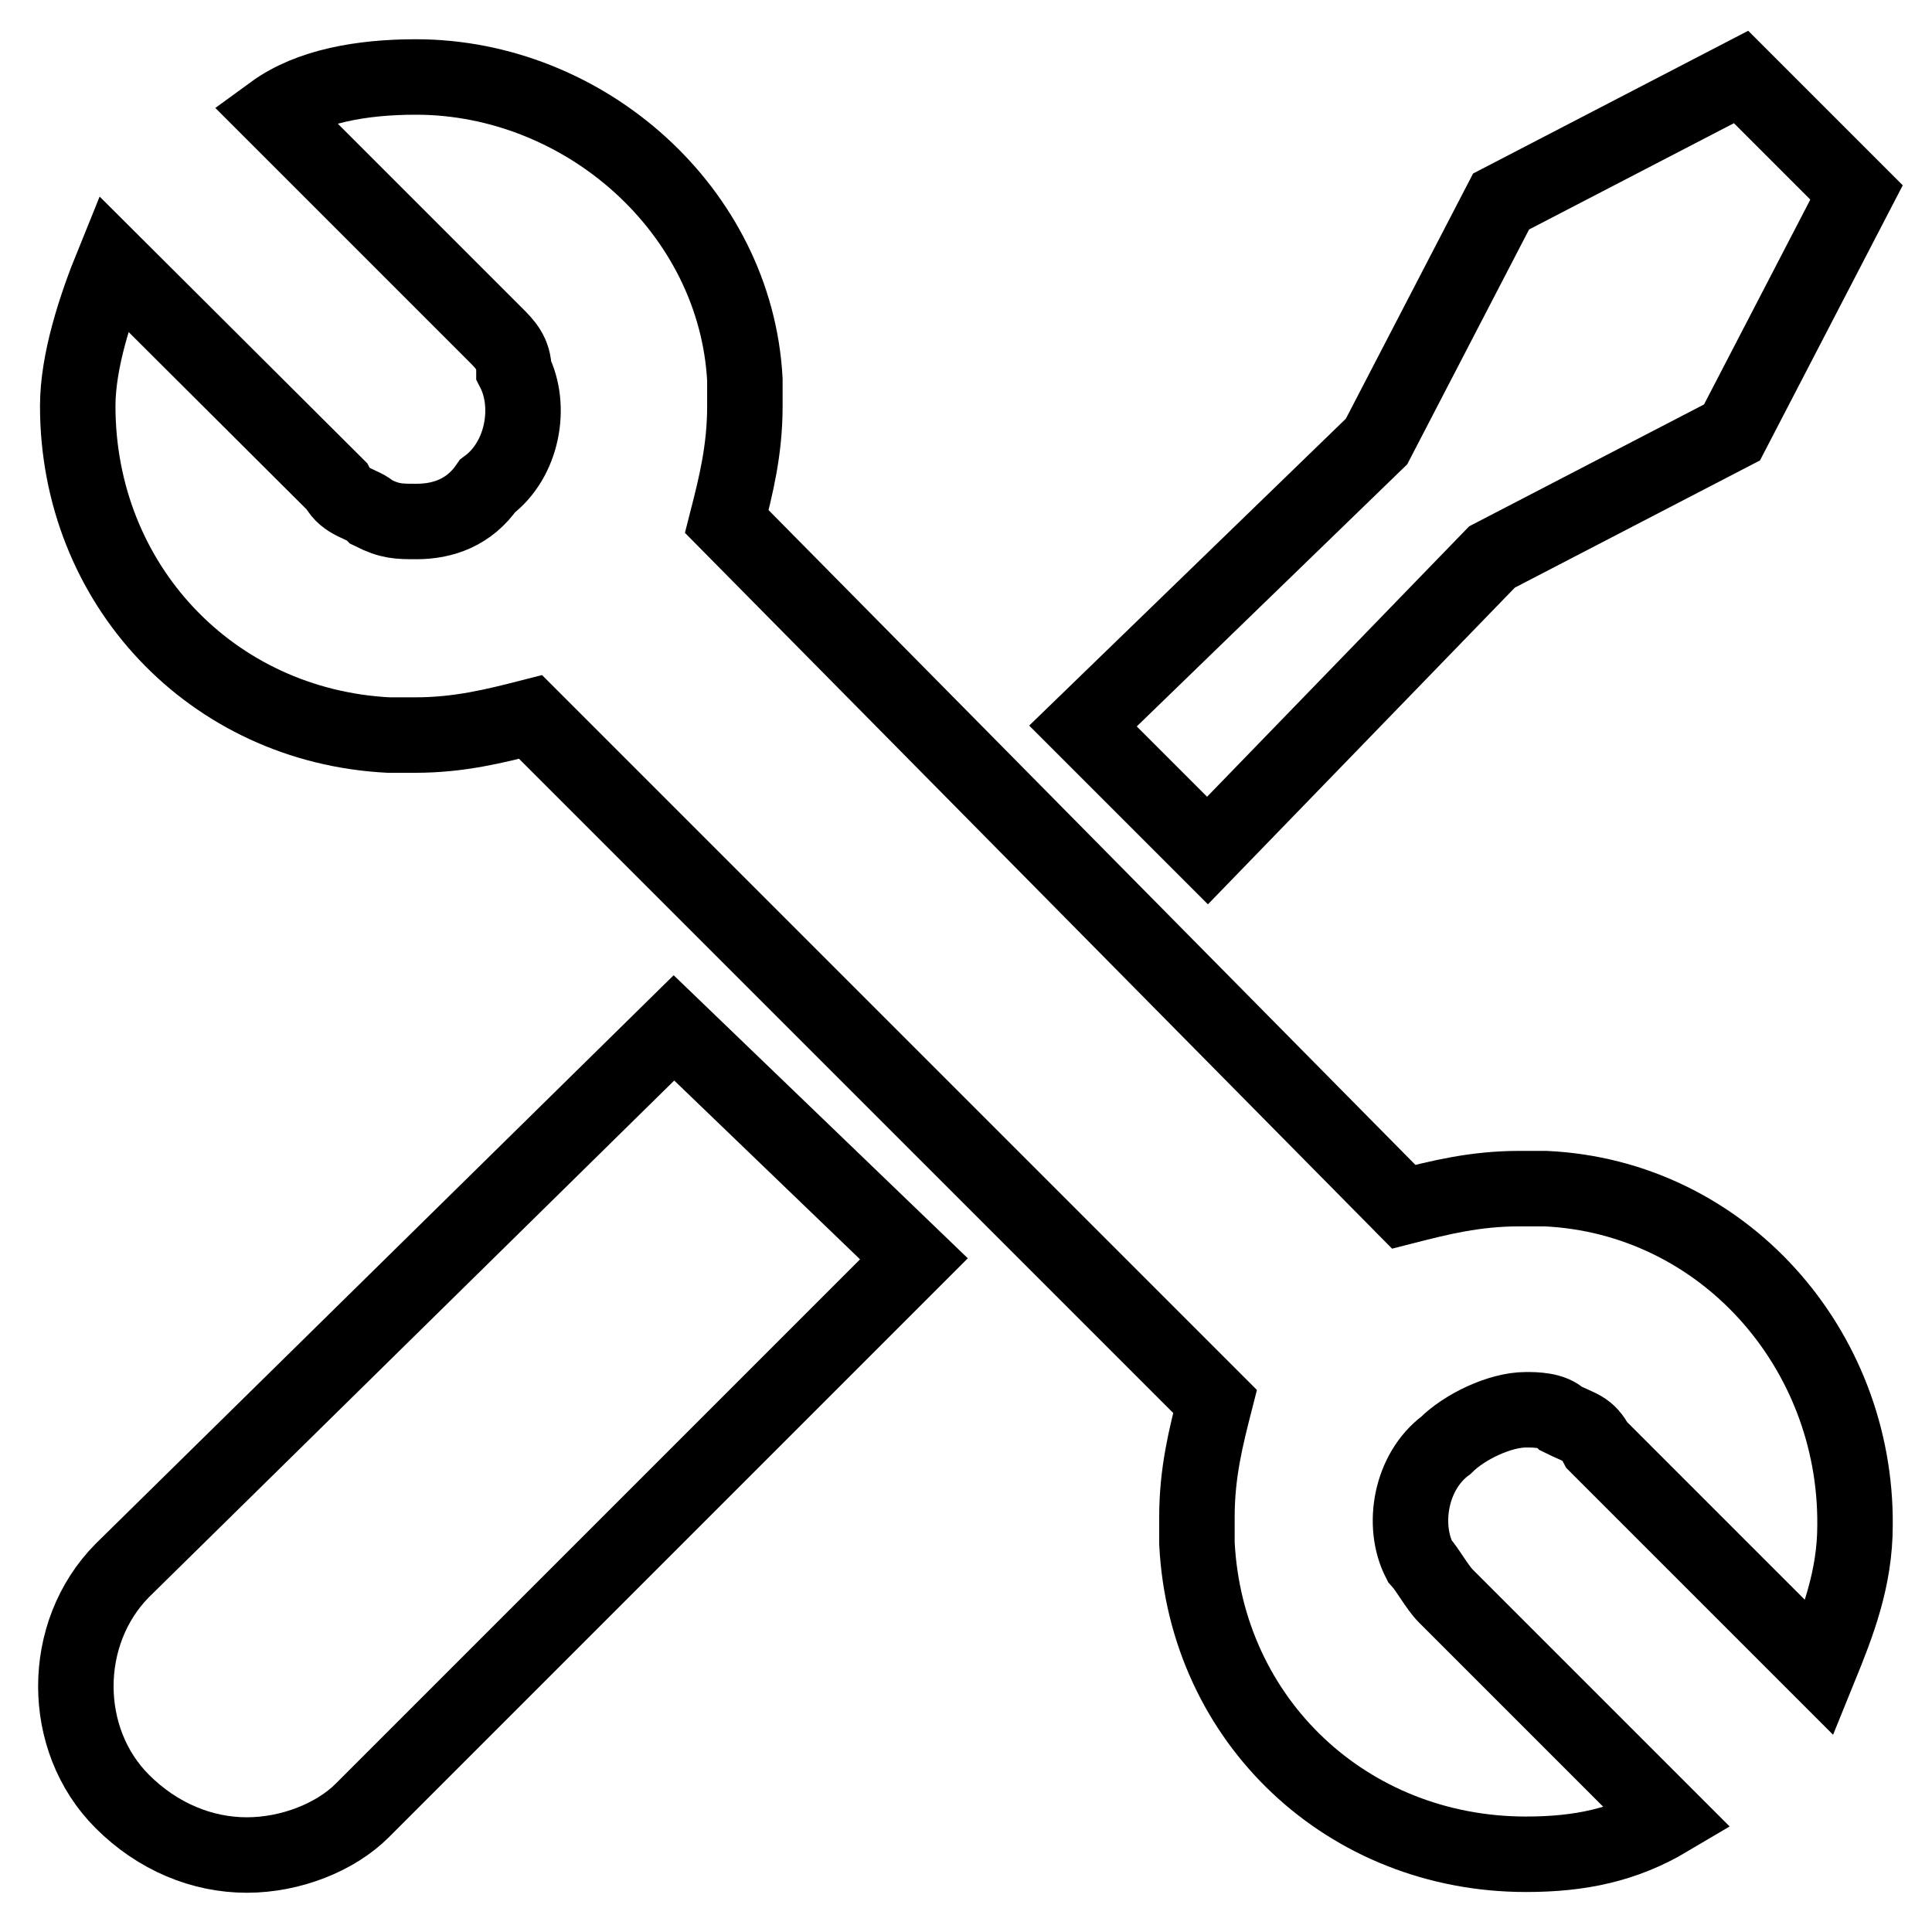
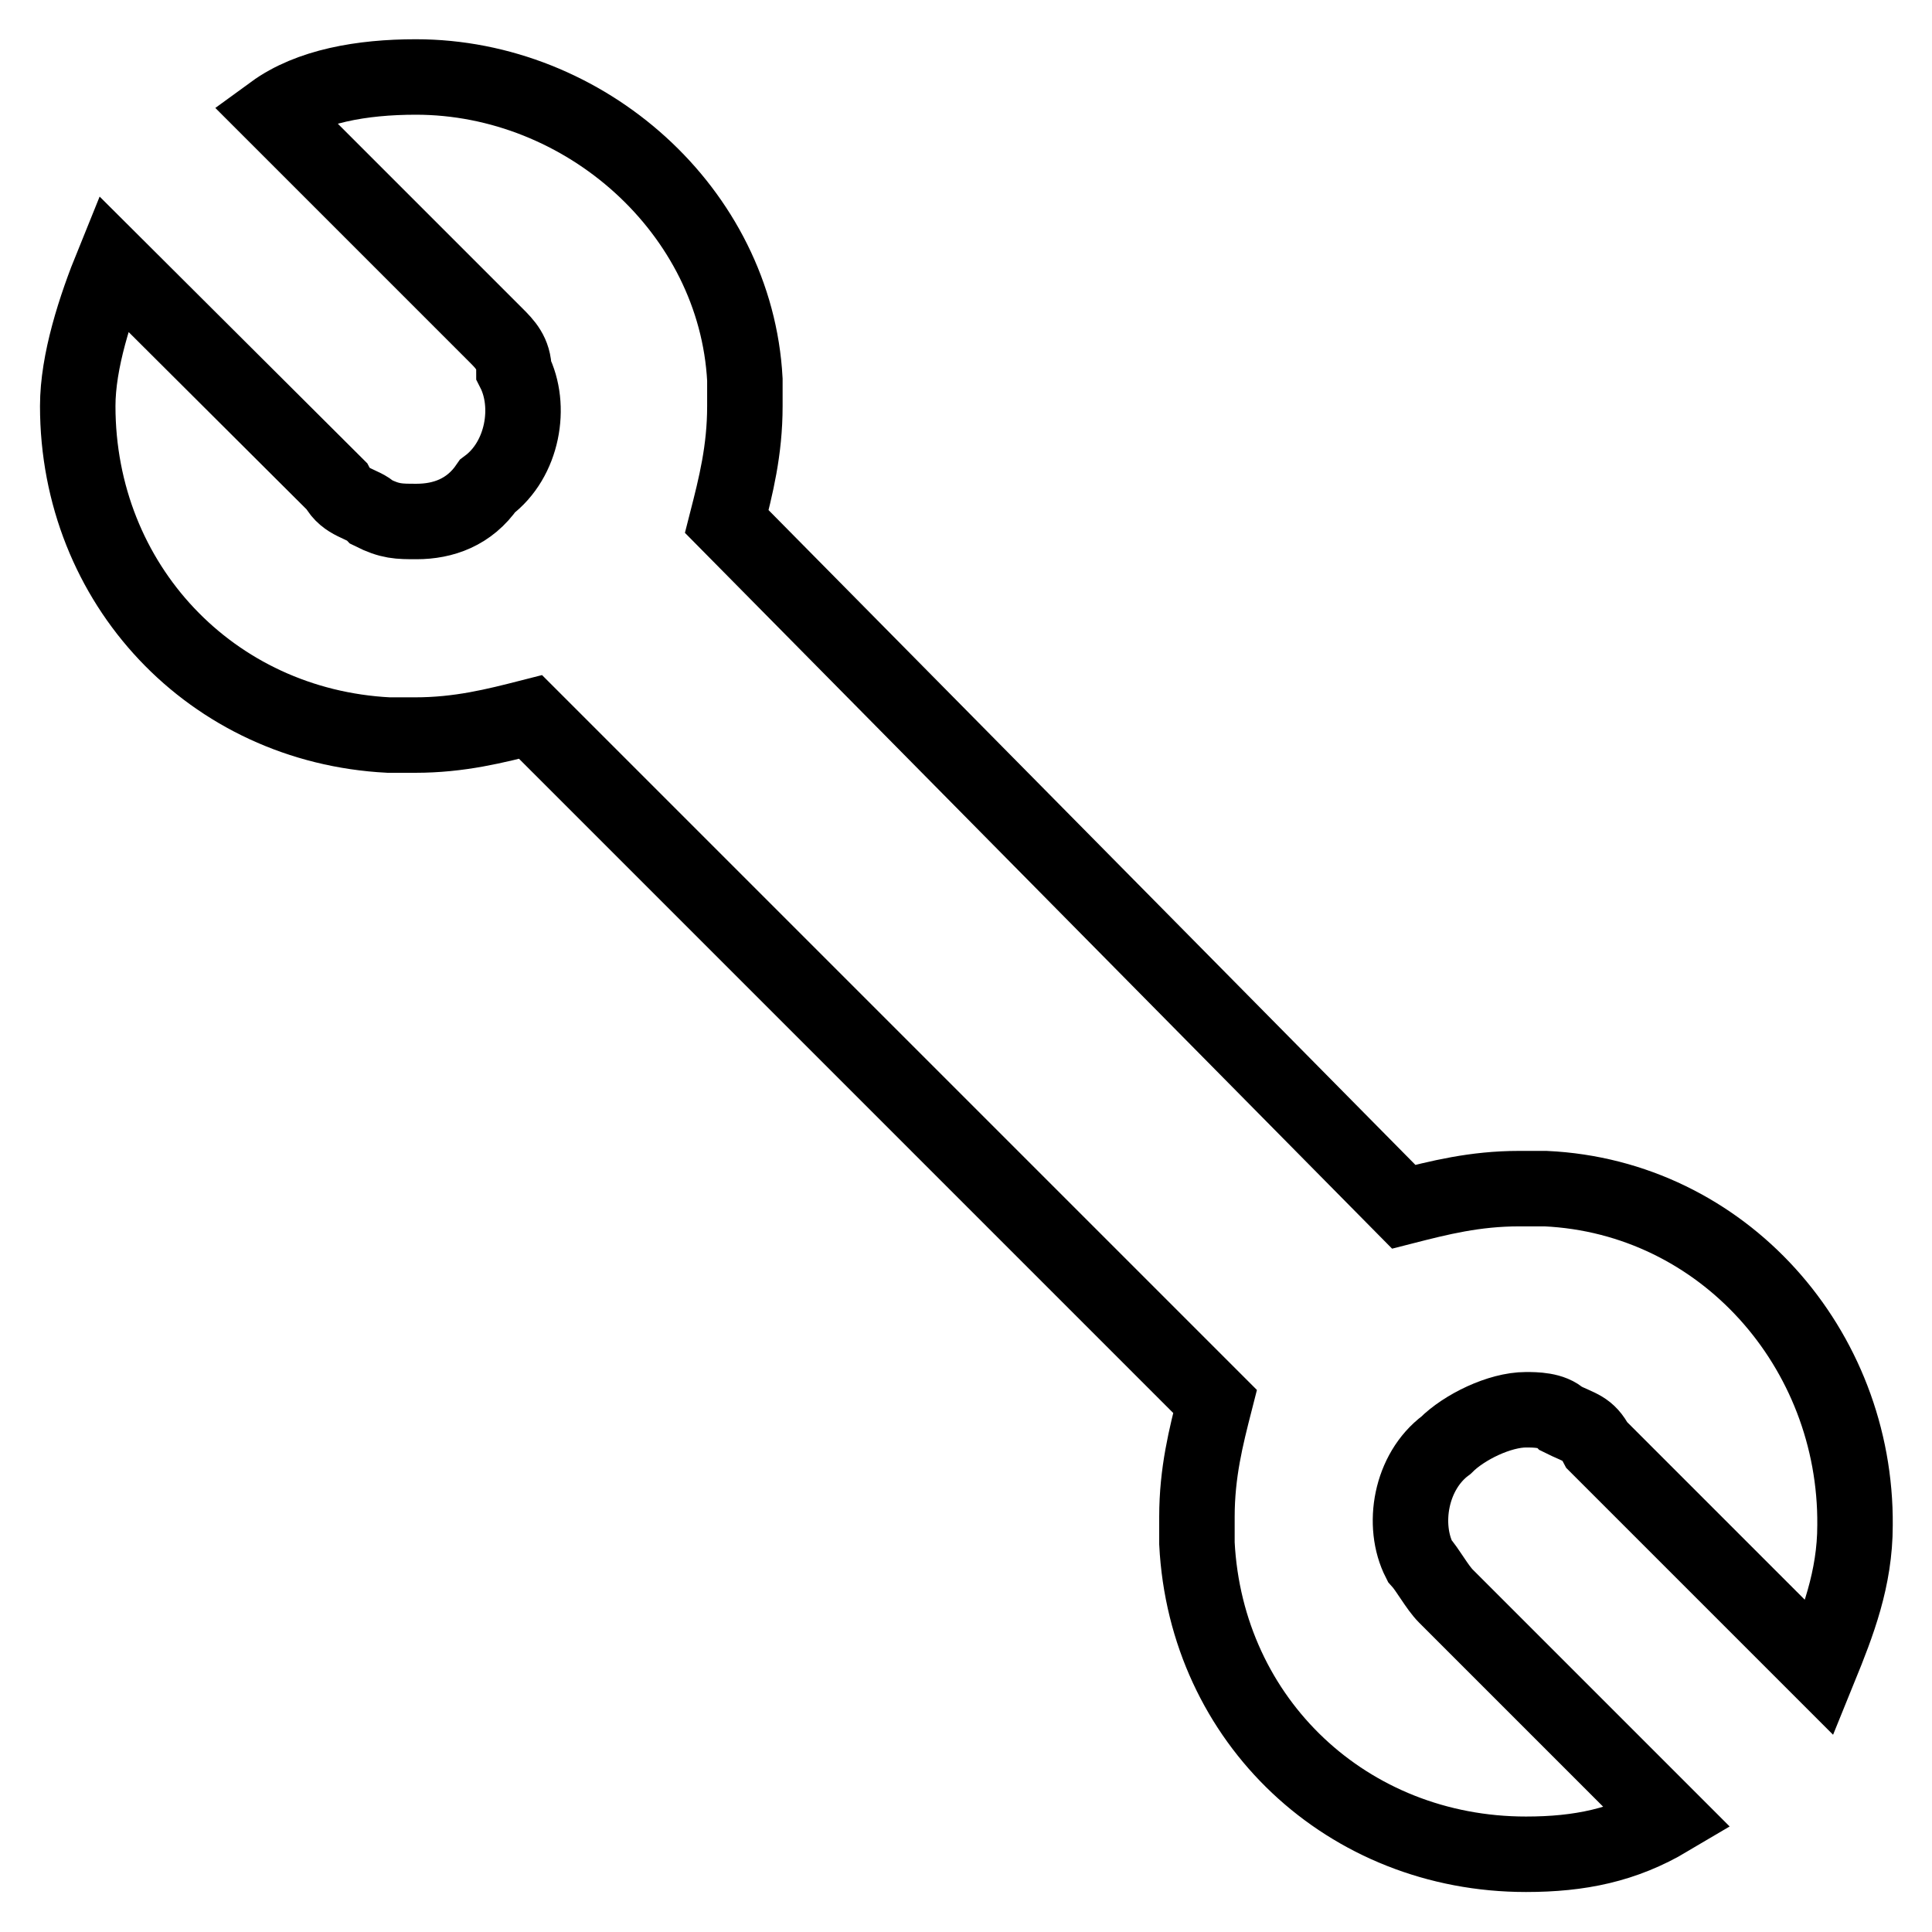
<svg xmlns="http://www.w3.org/2000/svg" version="1.1" x="0px" y="0px" viewBox="0 0 256 256" enable-background="new 0 0 256 256" xml:space="preserve">
  <g>
-     <path stroke-width="10" fill-opacity="0" stroke="#000000" d="M16.2,208.1c-8.2,8.3-8.2,22.4,0,30.6c4.7,4.7,10.6,7.1,16.5,7.1c5.9,0,11.8-2.4,15.3-5.9l73.1-73.1 l-31.8-30.6L16.2,208.1z M197.7,73.8l31.8-16.5L246,25.5l-15.3-15.3l-31.8,16.5l-16.5,31.8l-38.9,37.7l16.5,16.5L197.7,73.8z" />
    <path stroke-width="10" fill-opacity="0" stroke="#000000" d="M204.8,157.5h-3.5c-5.9,0-10.6,1.2-15.3,2.4L96.3,69.1c1.2-4.7,2.4-9.4,2.4-15.3v-3.5 c-1.2-22.4-21.2-40.1-43.6-40.1c-7.1,0-14.1,1.2-18.9,4.7l29.5,29.5c1.2,1.2,2.4,2.4,2.4,4.7c2.4,4.7,1.2,11.8-3.5,15.3 c-2.4,3.5-5.9,4.7-9.4,4.7c-2.4,0-3.5,0-5.9-1.2c-1.2-1.2-3.5-1.2-4.7-3.5L15,34.9c-2.4,5.9-4.7,13-4.7,18.9 c0,23.6,17.7,42.4,41.2,43.6h3.5c5.9,0,10.6-1.2,15.3-2.4l90.7,90.7c-1.2,4.7-2.4,9.4-2.4,15.3v3.5c1.2,23.6,20,41.2,43.6,41.2 c7.1,0,13-1.2,18.9-4.7l-29.5-29.5c-1.2-1.2-2.4-3.5-3.5-4.7c-2.4-4.7-1.2-11.8,3.5-15.3c2.4-2.4,7.1-4.7,10.6-4.7 c1.2,0,3.5,0,4.7,1.2c2.4,1.2,3.5,1.2,4.7,3.5l29.5,29.5c2.4-5.9,4.7-11.8,4.7-18.9C246,178.7,228.3,158.6,204.8,157.5L204.8,157.5 z" />
  </g>
</svg>